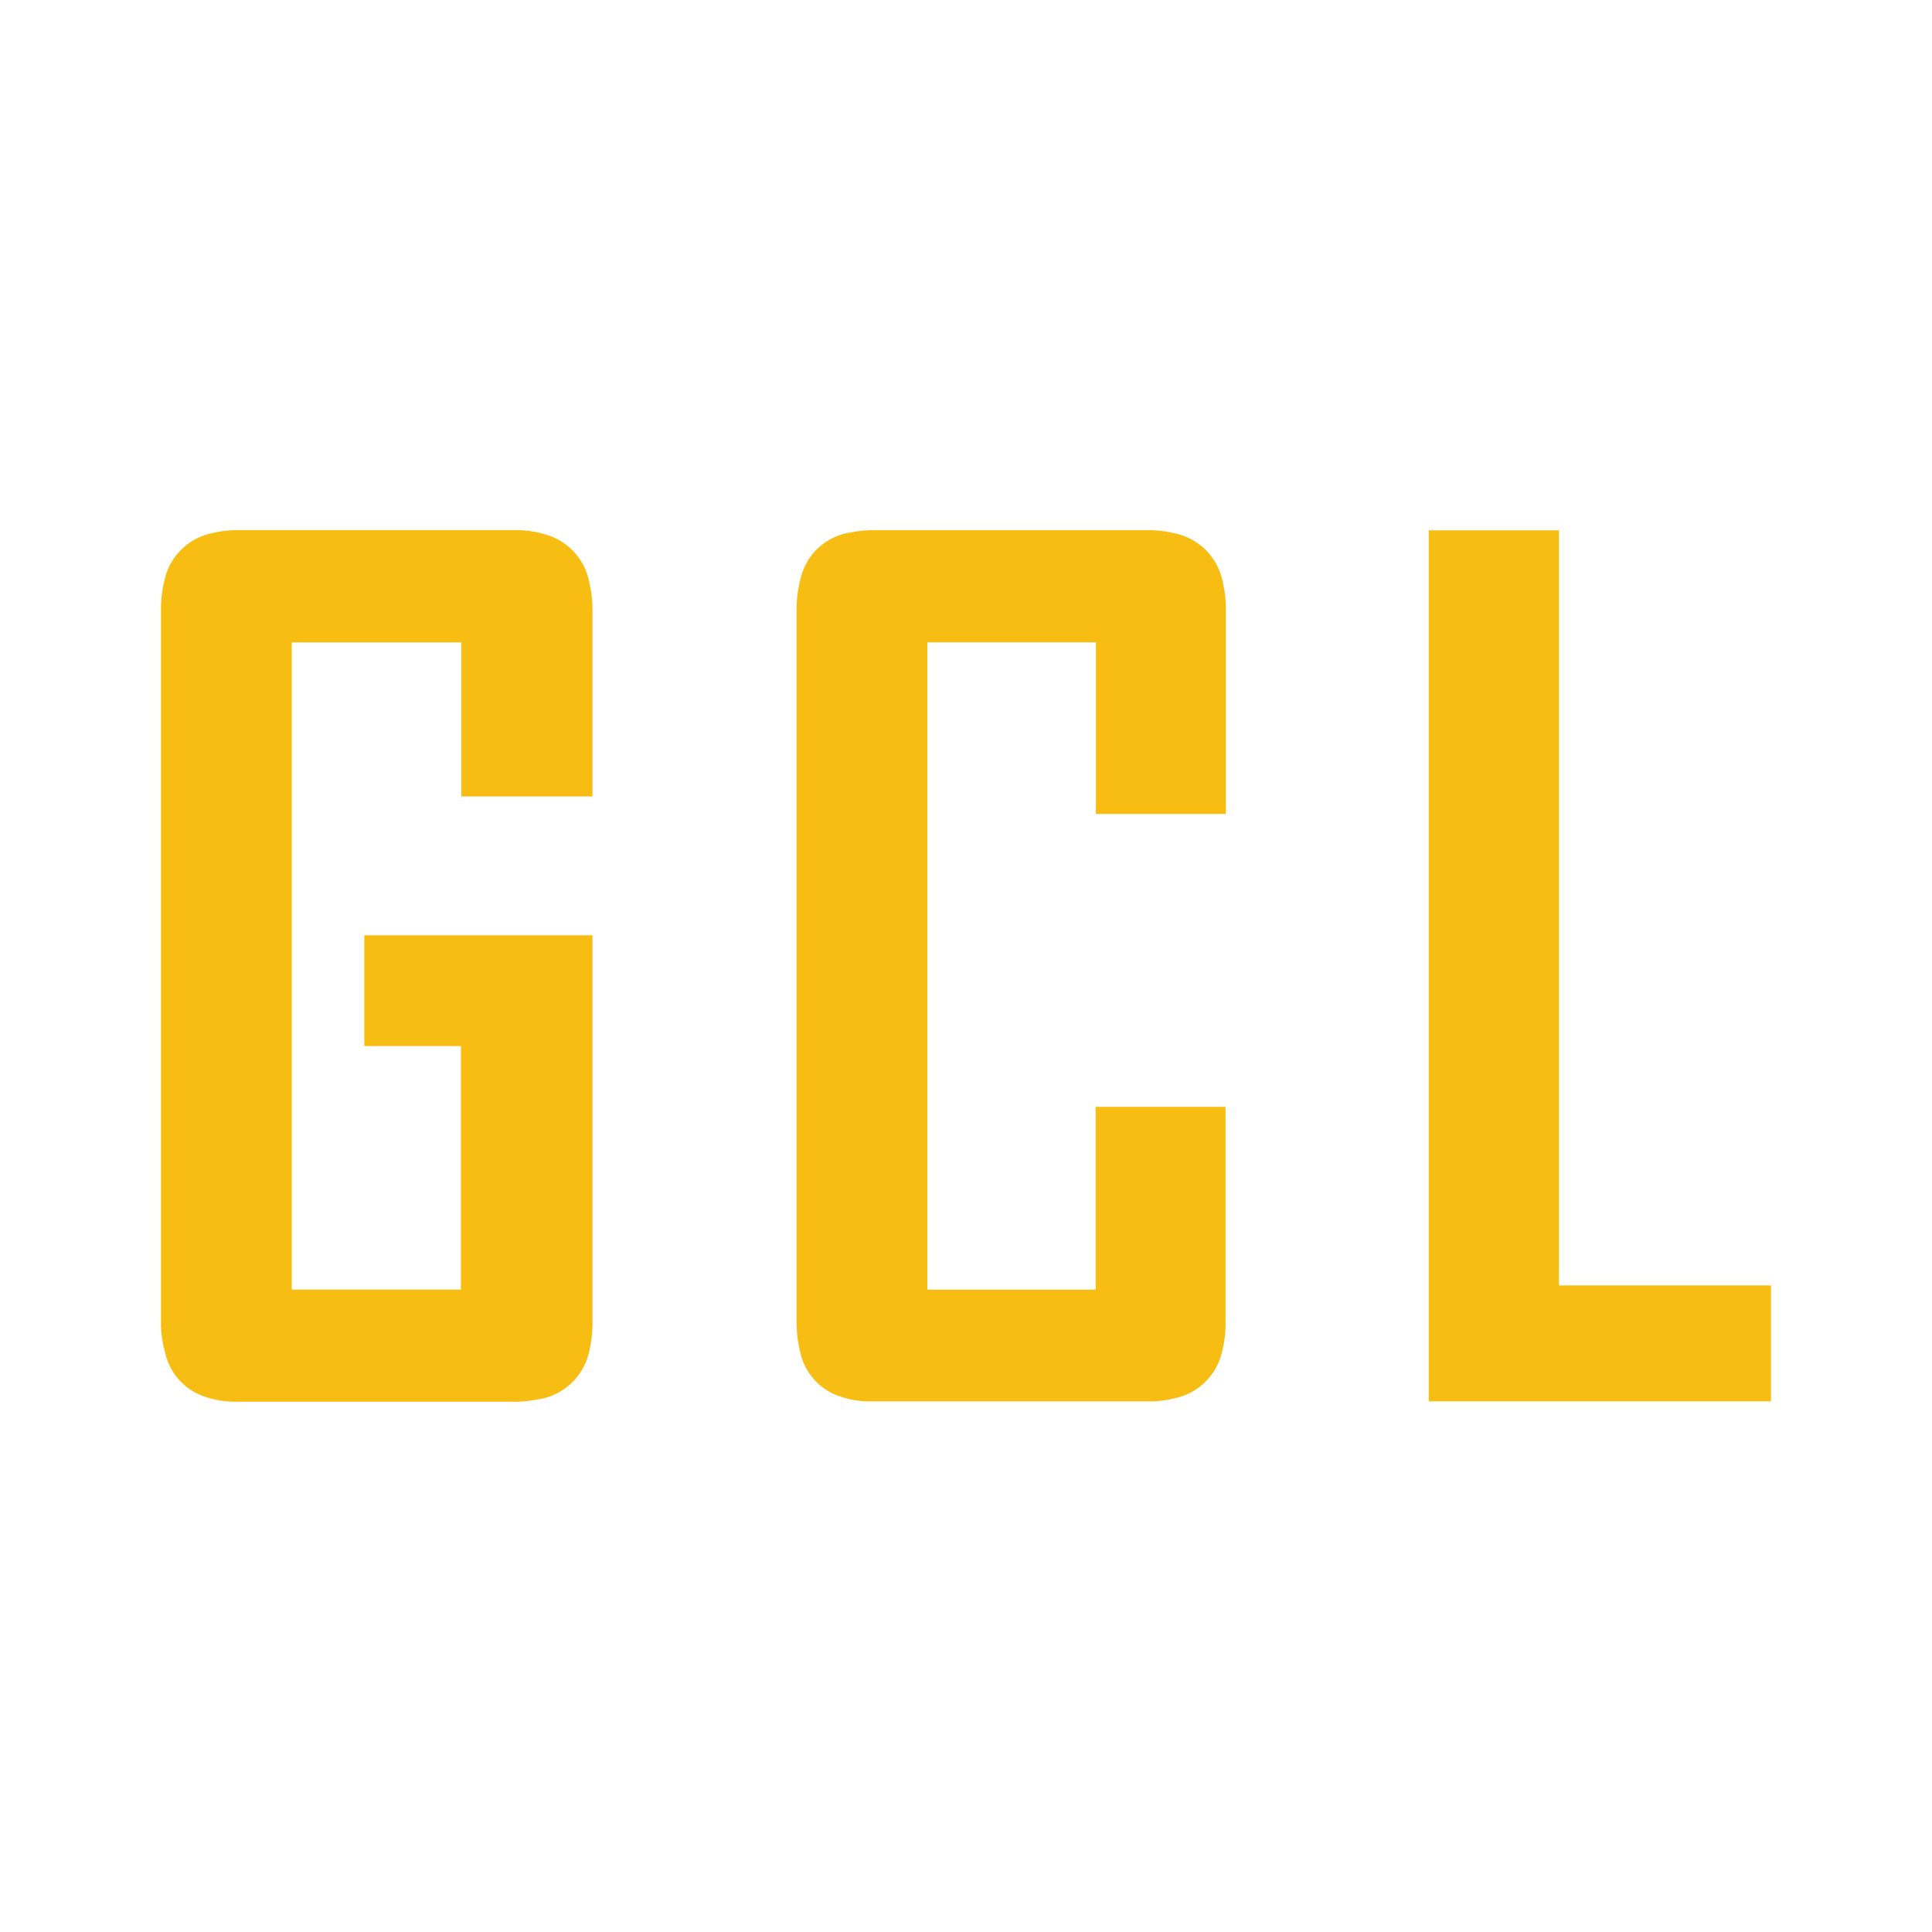
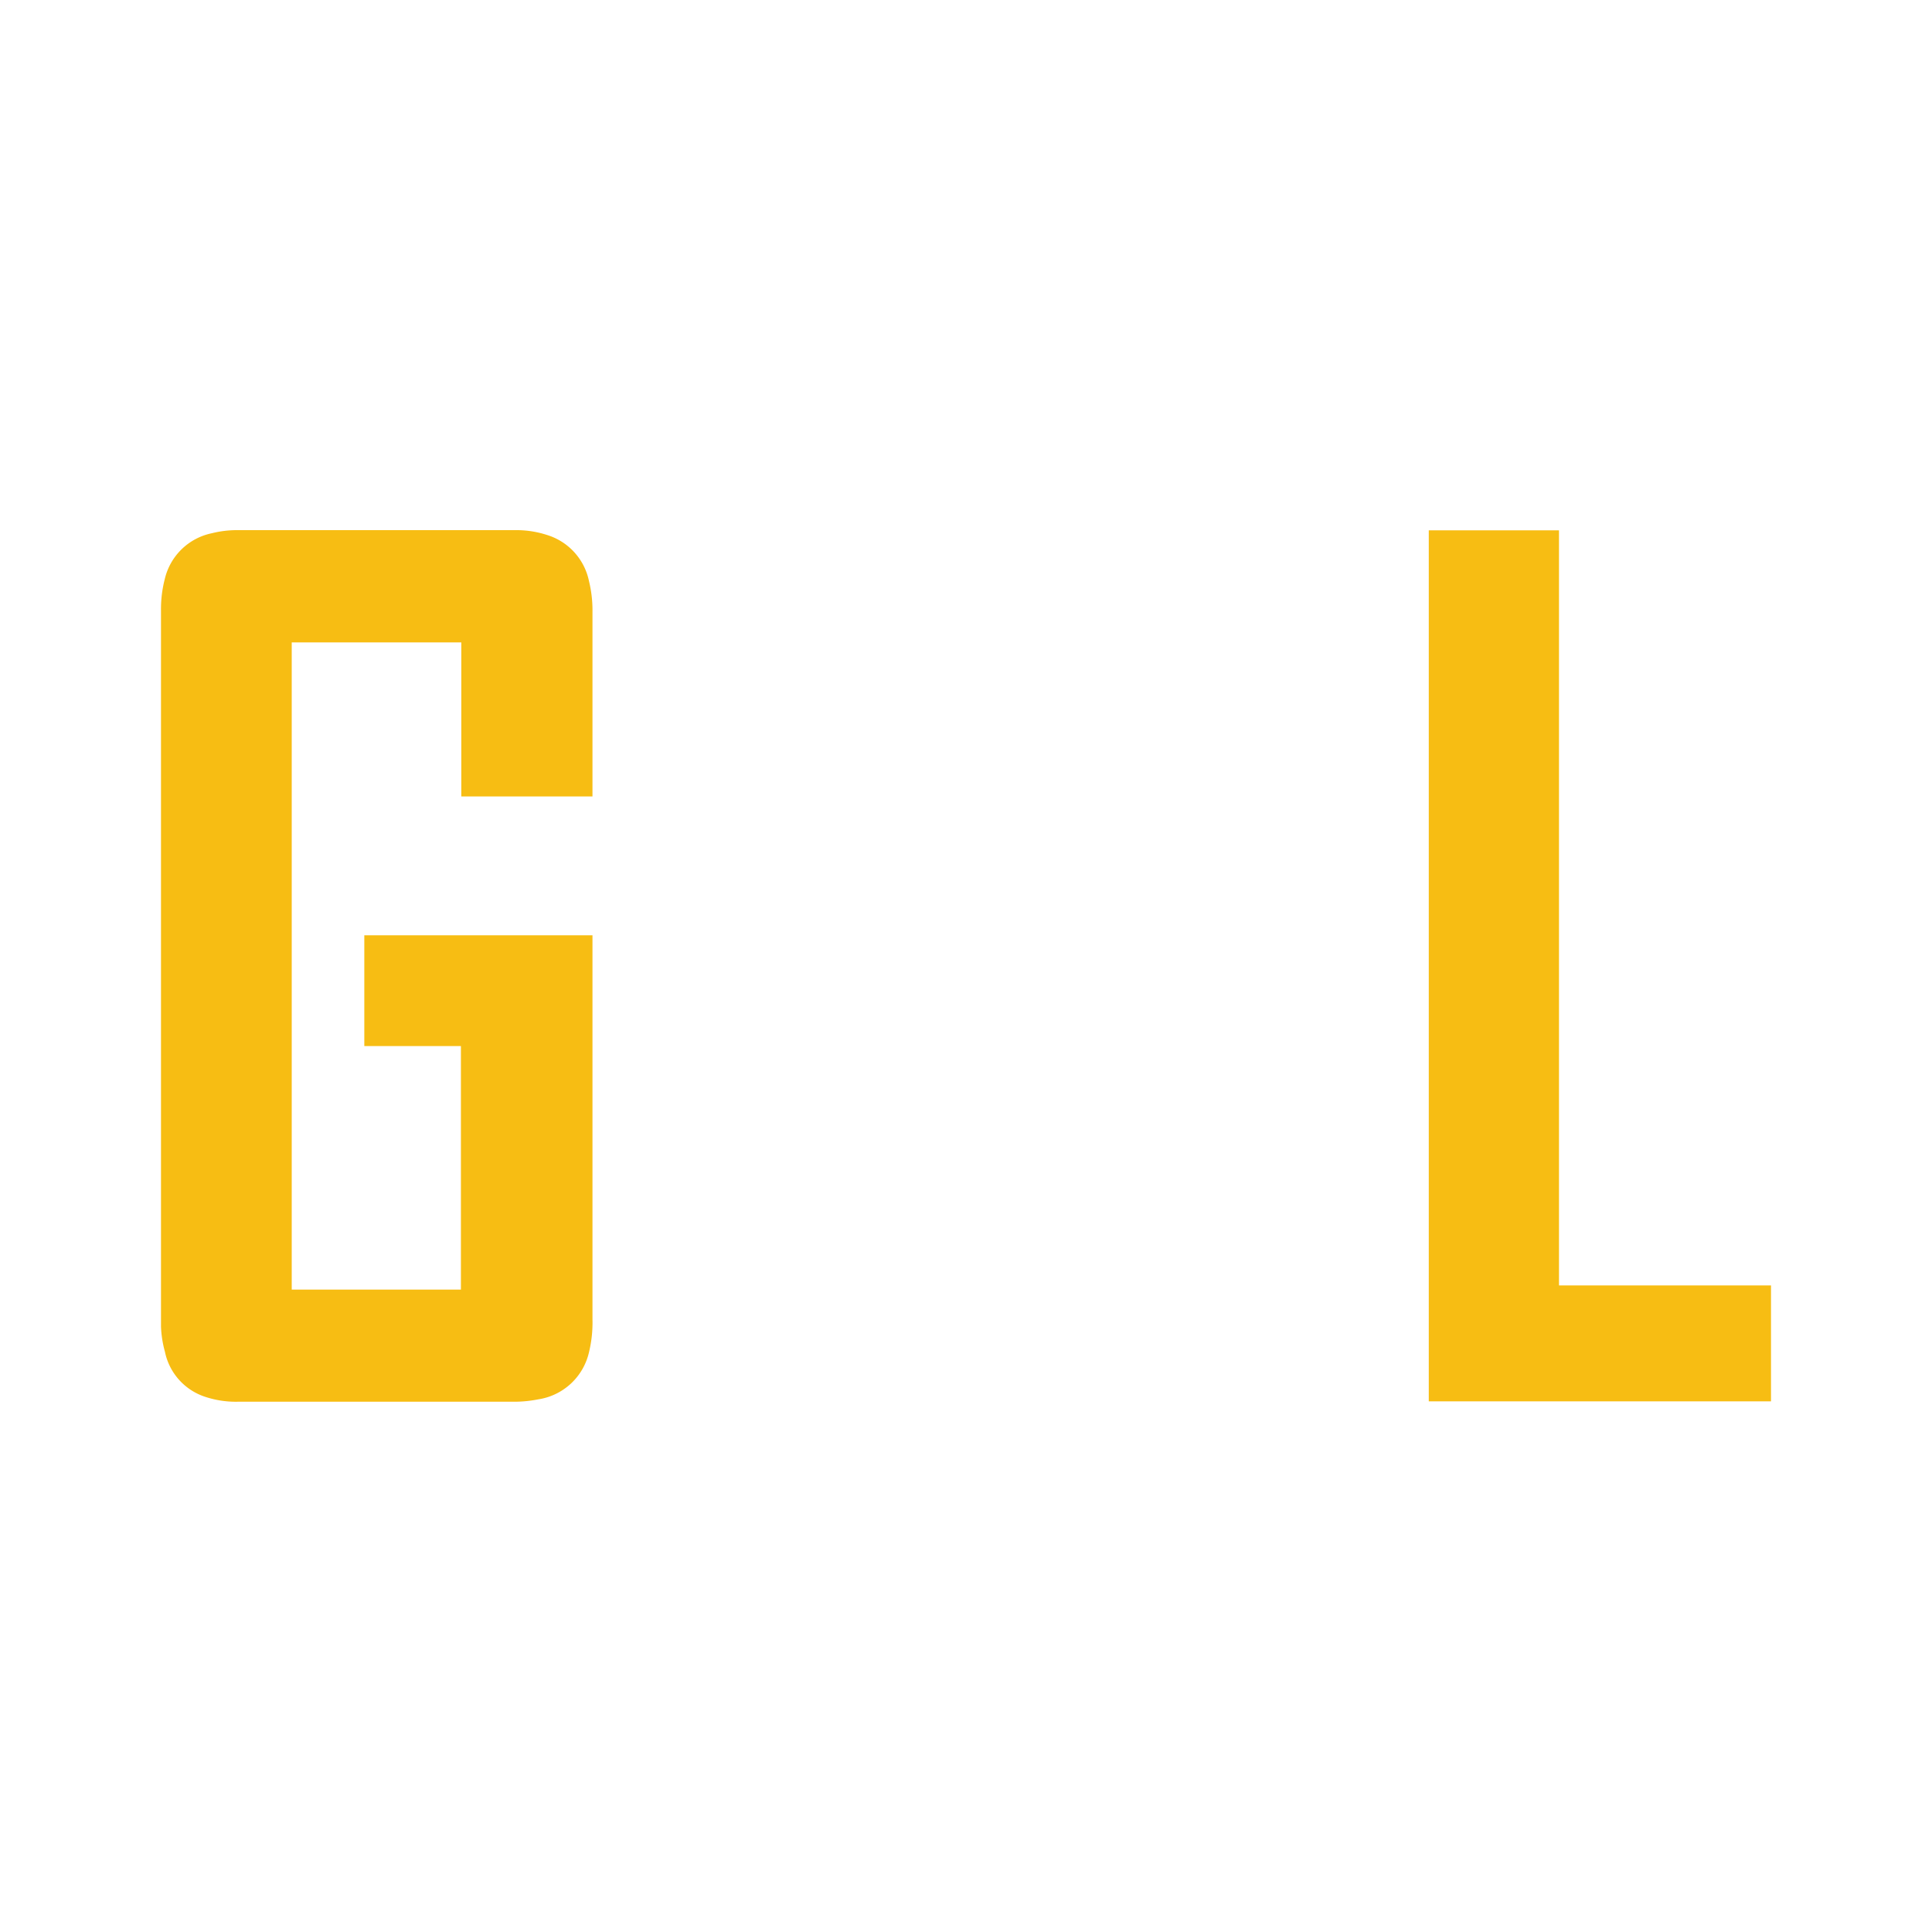
<svg xmlns="http://www.w3.org/2000/svg" id="Layer_1" data-name="Layer 1" viewBox="0 0 300 300">
  <path d="M92,145.23v.68q0,29.51,0,59a19.53,19.53,0,0,1-.54,5.06,9.55,9.55,0,0,1-7.88,7.32,19.21,19.21,0,0,1-3.71.37q-21.52,0-43,0a15.06,15.06,0,0,1-5-.76,9.33,9.33,0,0,1-6.26-7A16.87,16.87,0,0,1,25,206c0-.21,0-.43,0-.65V94.83a18.59,18.59,0,0,1,.59-4.93,9.47,9.47,0,0,1,7.31-7.1,15.93,15.93,0,0,1,3.82-.48H80.06a15.35,15.35,0,0,1,4.85.74,9.49,9.49,0,0,1,6.54,7.14A19.16,19.16,0,0,1,92,95q0,14.06,0,28.11c0,.17,0,.35,0,.56H71.63V99.75H45.3v100.5H71.57V162.43h-15v-17.2Z" fill="#f7bd13" />
-   <path d="M190.35,126.39H170.17V99.74H144V200.26h26.13V171.87h20.17c0,.18,0,.37,0,.56q0,16.51,0,33a17.3,17.3,0,0,1-.6,4.69,9.48,9.48,0,0,1-7.31,7,15.87,15.87,0,0,1-3.88.49H135.16a14.28,14.28,0,0,1-4.67-.76,9.25,9.25,0,0,1-6.2-6.79,18.75,18.75,0,0,1-.59-5V94.91a18.8,18.8,0,0,1,.67-5.28A9.32,9.32,0,0,1,132,82.7a17.41,17.41,0,0,1,3.53-.37q21.38,0,42.74,0a16.84,16.84,0,0,1,4.52.58,9.48,9.48,0,0,1,7,7.16,17.76,17.76,0,0,1,.56,4.64q0,15.54,0,31.08Z" fill="#f7bd13" />
  <path d="M221.86,82.35h20.22V199.6H275v18H221.86Z" fill="#f7bd13" />
</svg>